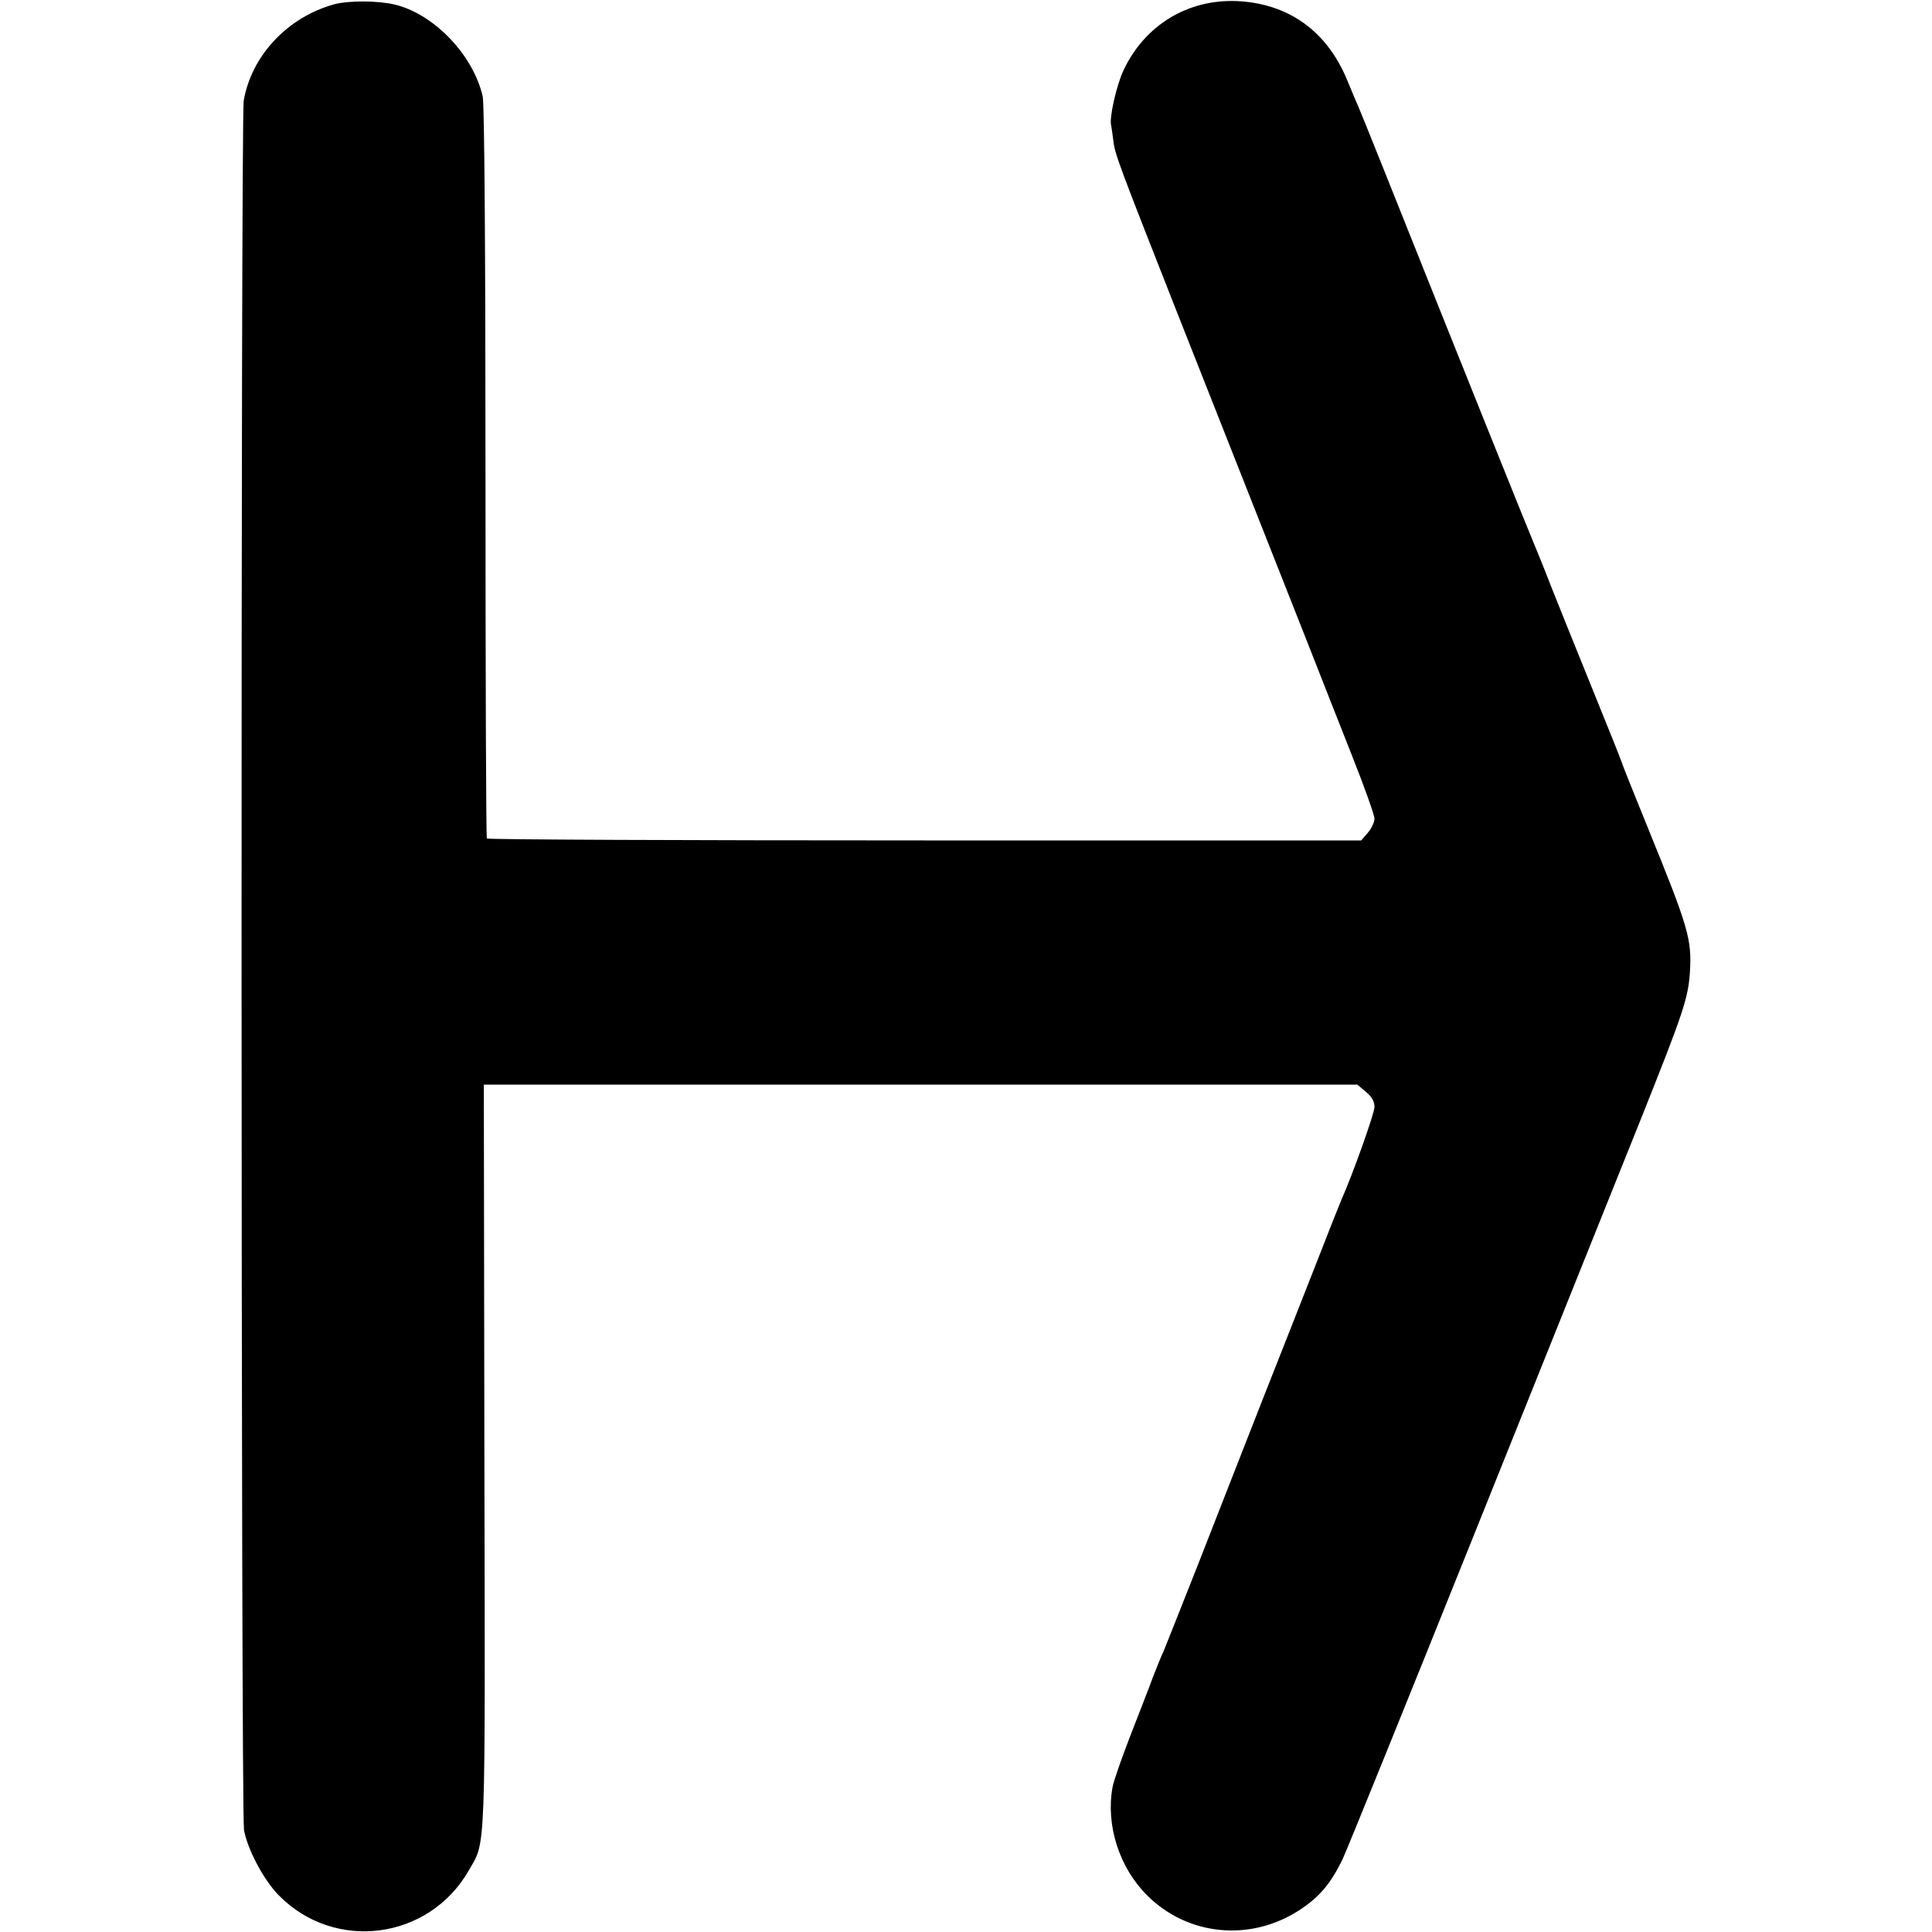
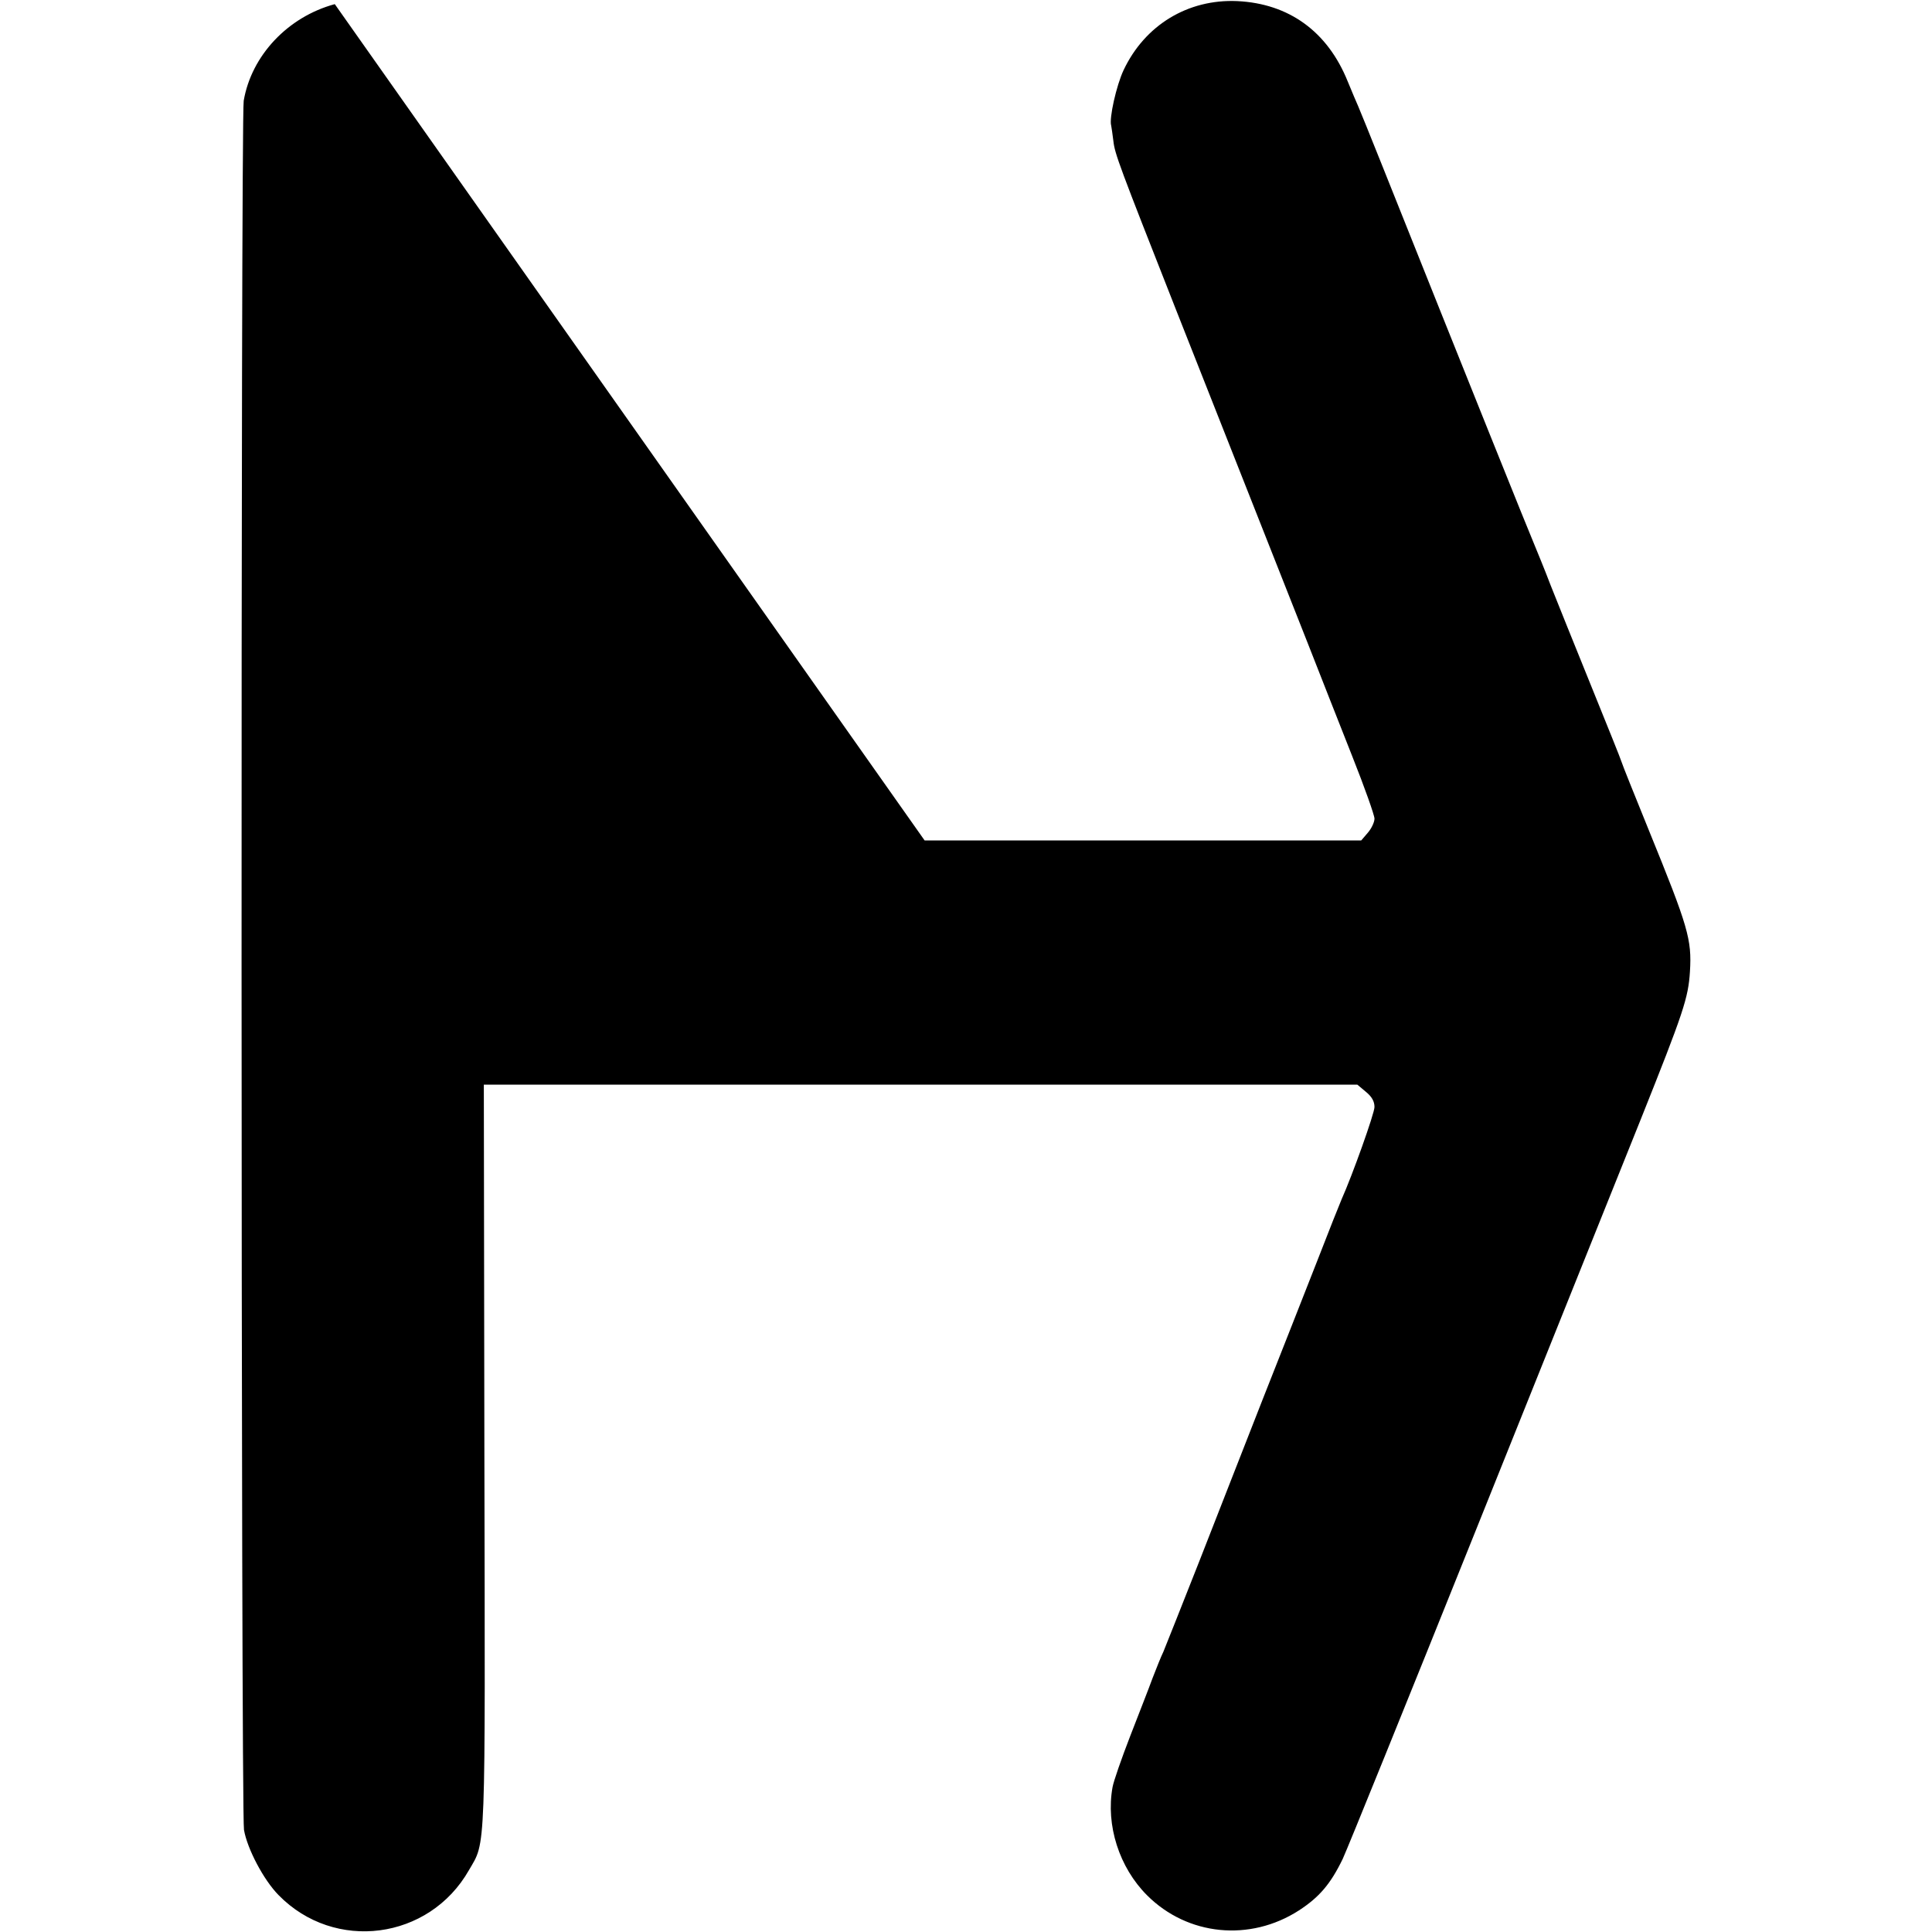
<svg xmlns="http://www.w3.org/2000/svg" version="1.0" width="700pt" height="700pt" viewBox="0 0 700 700" preserveAspectRatio="xMidYMid meet">
  <g transform="translate(0,700) scale(0.1,-0.1)" fill="#000000" stroke="none">
-     <path d="M1213 6985 c-170 -46 -302 -186 -330 -350 -11 -62 -10 -6203 1 -6265 12 -69 71 -181 125 -236 203 -208 546 -163 690 90 62 107 59 36 56 1504 l-2 1342 1583 0 1582 0 31 -26 c22 -18 31 -35 31 -55 0 -23 -80 -247 -119 -334 -5 -11 -46 -114 -91 -230 -45 -115 -133 -338 -195 -495 -61 -157 -165 -420 -229 -585 -65 -165 -124 -313 -131 -330 -8 -16 -25 -59 -39 -95 -13 -36 -50 -130 -81 -210 -31 -80 -60 -163 -64 -185 -25 -138 24 -291 125 -392 147 -147 373 -169 550 -55 74 48 115 96 159 187 18 39 234 572 480 1185 246 613 516 1286 600 1495 155 388 172 439 178 535 7 117 -6 161 -149 512 -52 128 -97 240 -99 248 -2 8 -52 132 -110 275 -58 143 -124 307 -147 365 -22 58 -49 123 -58 145 -15 34 -243 601 -554 1380 -42 105 -80 199 -85 210 -5 11 -22 51 -38 90 -73 181 -213 282 -400 291 -179 8 -335 -87 -412 -250 -26 -55 -53 -175 -45 -201 1 -5 5 -31 8 -56 5 -46 20 -86 226 -609 108 -273 323 -818 478 -1210 44 -113 117 -297 161 -409 45 -113 81 -215 81 -227 0 -13 -11 -36 -24 -51 l-24 -28 -1582 0 c-870 0 -1584 3 -1586 7 -3 4 -5 601 -5 1326 0 810 -4 1335 -10 1362 -34 151 -178 301 -321 334 -61 14 -165 14 -215 1z" />
+     <path d="M1213 6985 c-170 -46 -302 -186 -330 -350 -11 -62 -10 -6203 1 -6265 12 -69 71 -181 125 -236 203 -208 546 -163 690 90 62 107 59 36 56 1504 l-2 1342 1583 0 1582 0 31 -26 c22 -18 31 -35 31 -55 0 -23 -80 -247 -119 -334 -5 -11 -46 -114 -91 -230 -45 -115 -133 -338 -195 -495 -61 -157 -165 -420 -229 -585 -65 -165 -124 -313 -131 -330 -8 -16 -25 -59 -39 -95 -13 -36 -50 -130 -81 -210 -31 -80 -60 -163 -64 -185 -25 -138 24 -291 125 -392 147 -147 373 -169 550 -55 74 48 115 96 159 187 18 39 234 572 480 1185 246 613 516 1286 600 1495 155 388 172 439 178 535 7 117 -6 161 -149 512 -52 128 -97 240 -99 248 -2 8 -52 132 -110 275 -58 143 -124 307 -147 365 -22 58 -49 123 -58 145 -15 34 -243 601 -554 1380 -42 105 -80 199 -85 210 -5 11 -22 51 -38 90 -73 181 -213 282 -400 291 -179 8 -335 -87 -412 -250 -26 -55 -53 -175 -45 -201 1 -5 5 -31 8 -56 5 -46 20 -86 226 -609 108 -273 323 -818 478 -1210 44 -113 117 -297 161 -409 45 -113 81 -215 81 -227 0 -13 -11 -36 -24 -51 l-24 -28 -1582 0 z" />
  </g>
</svg>